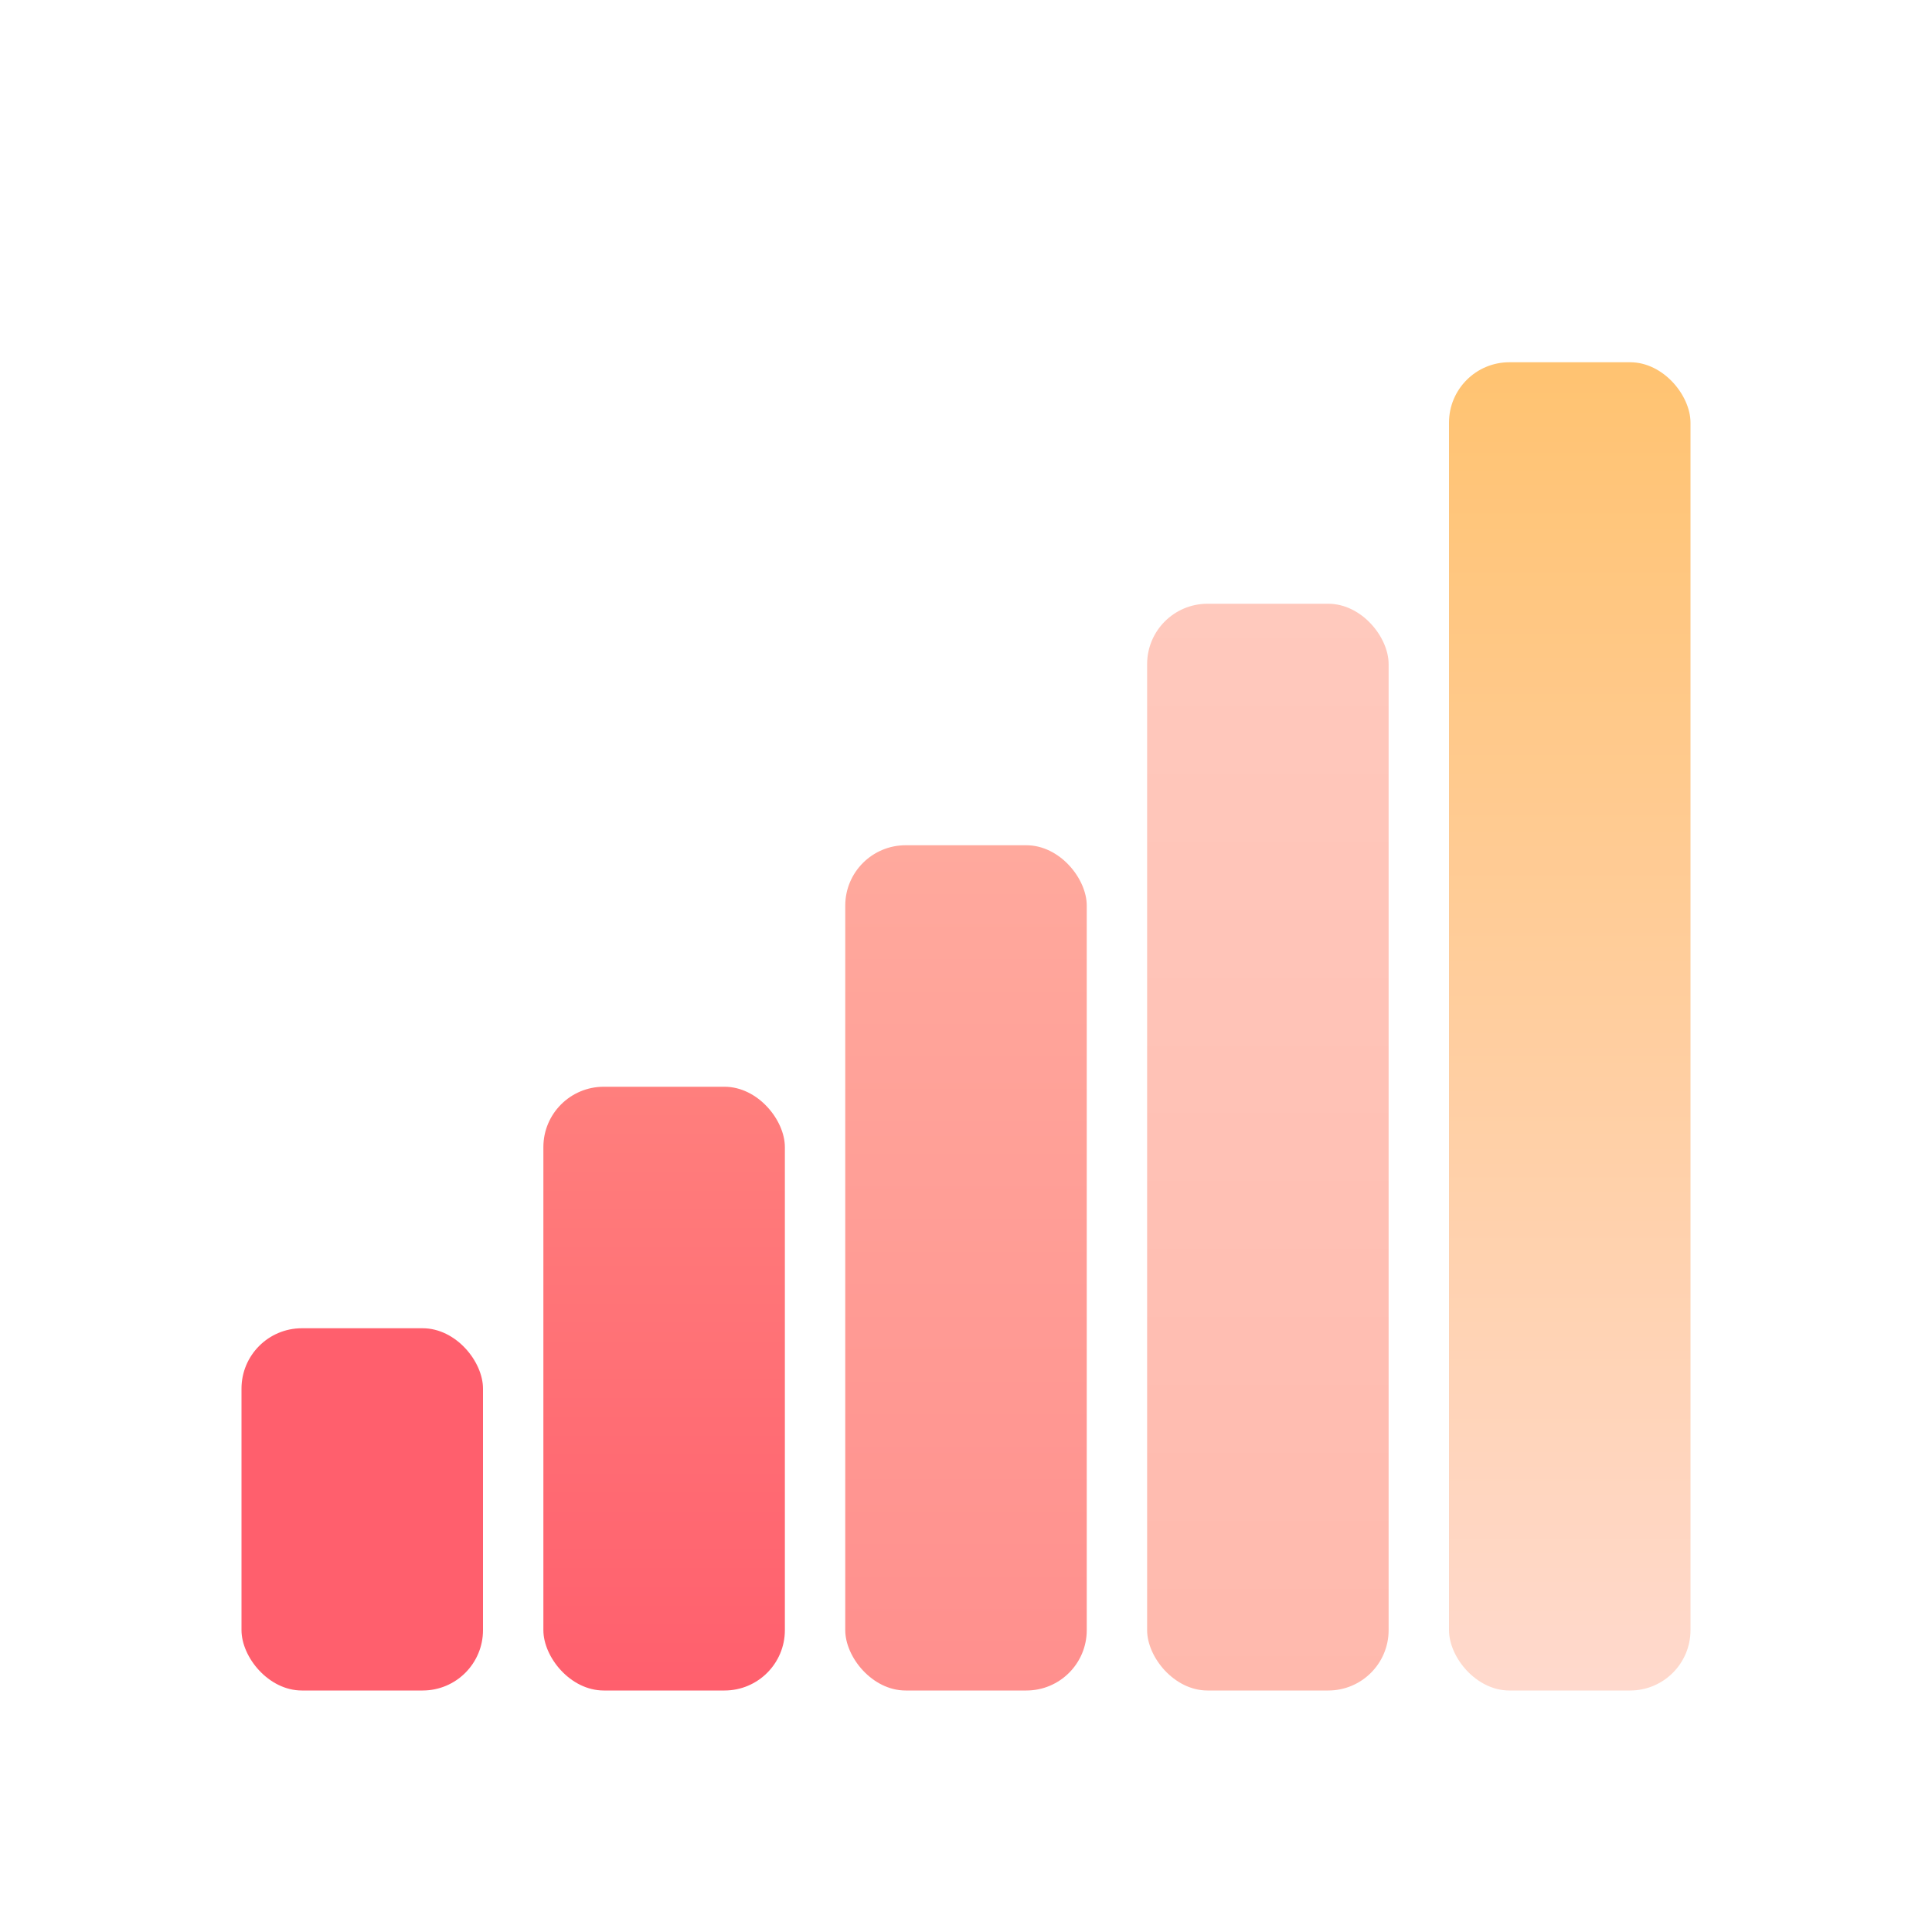
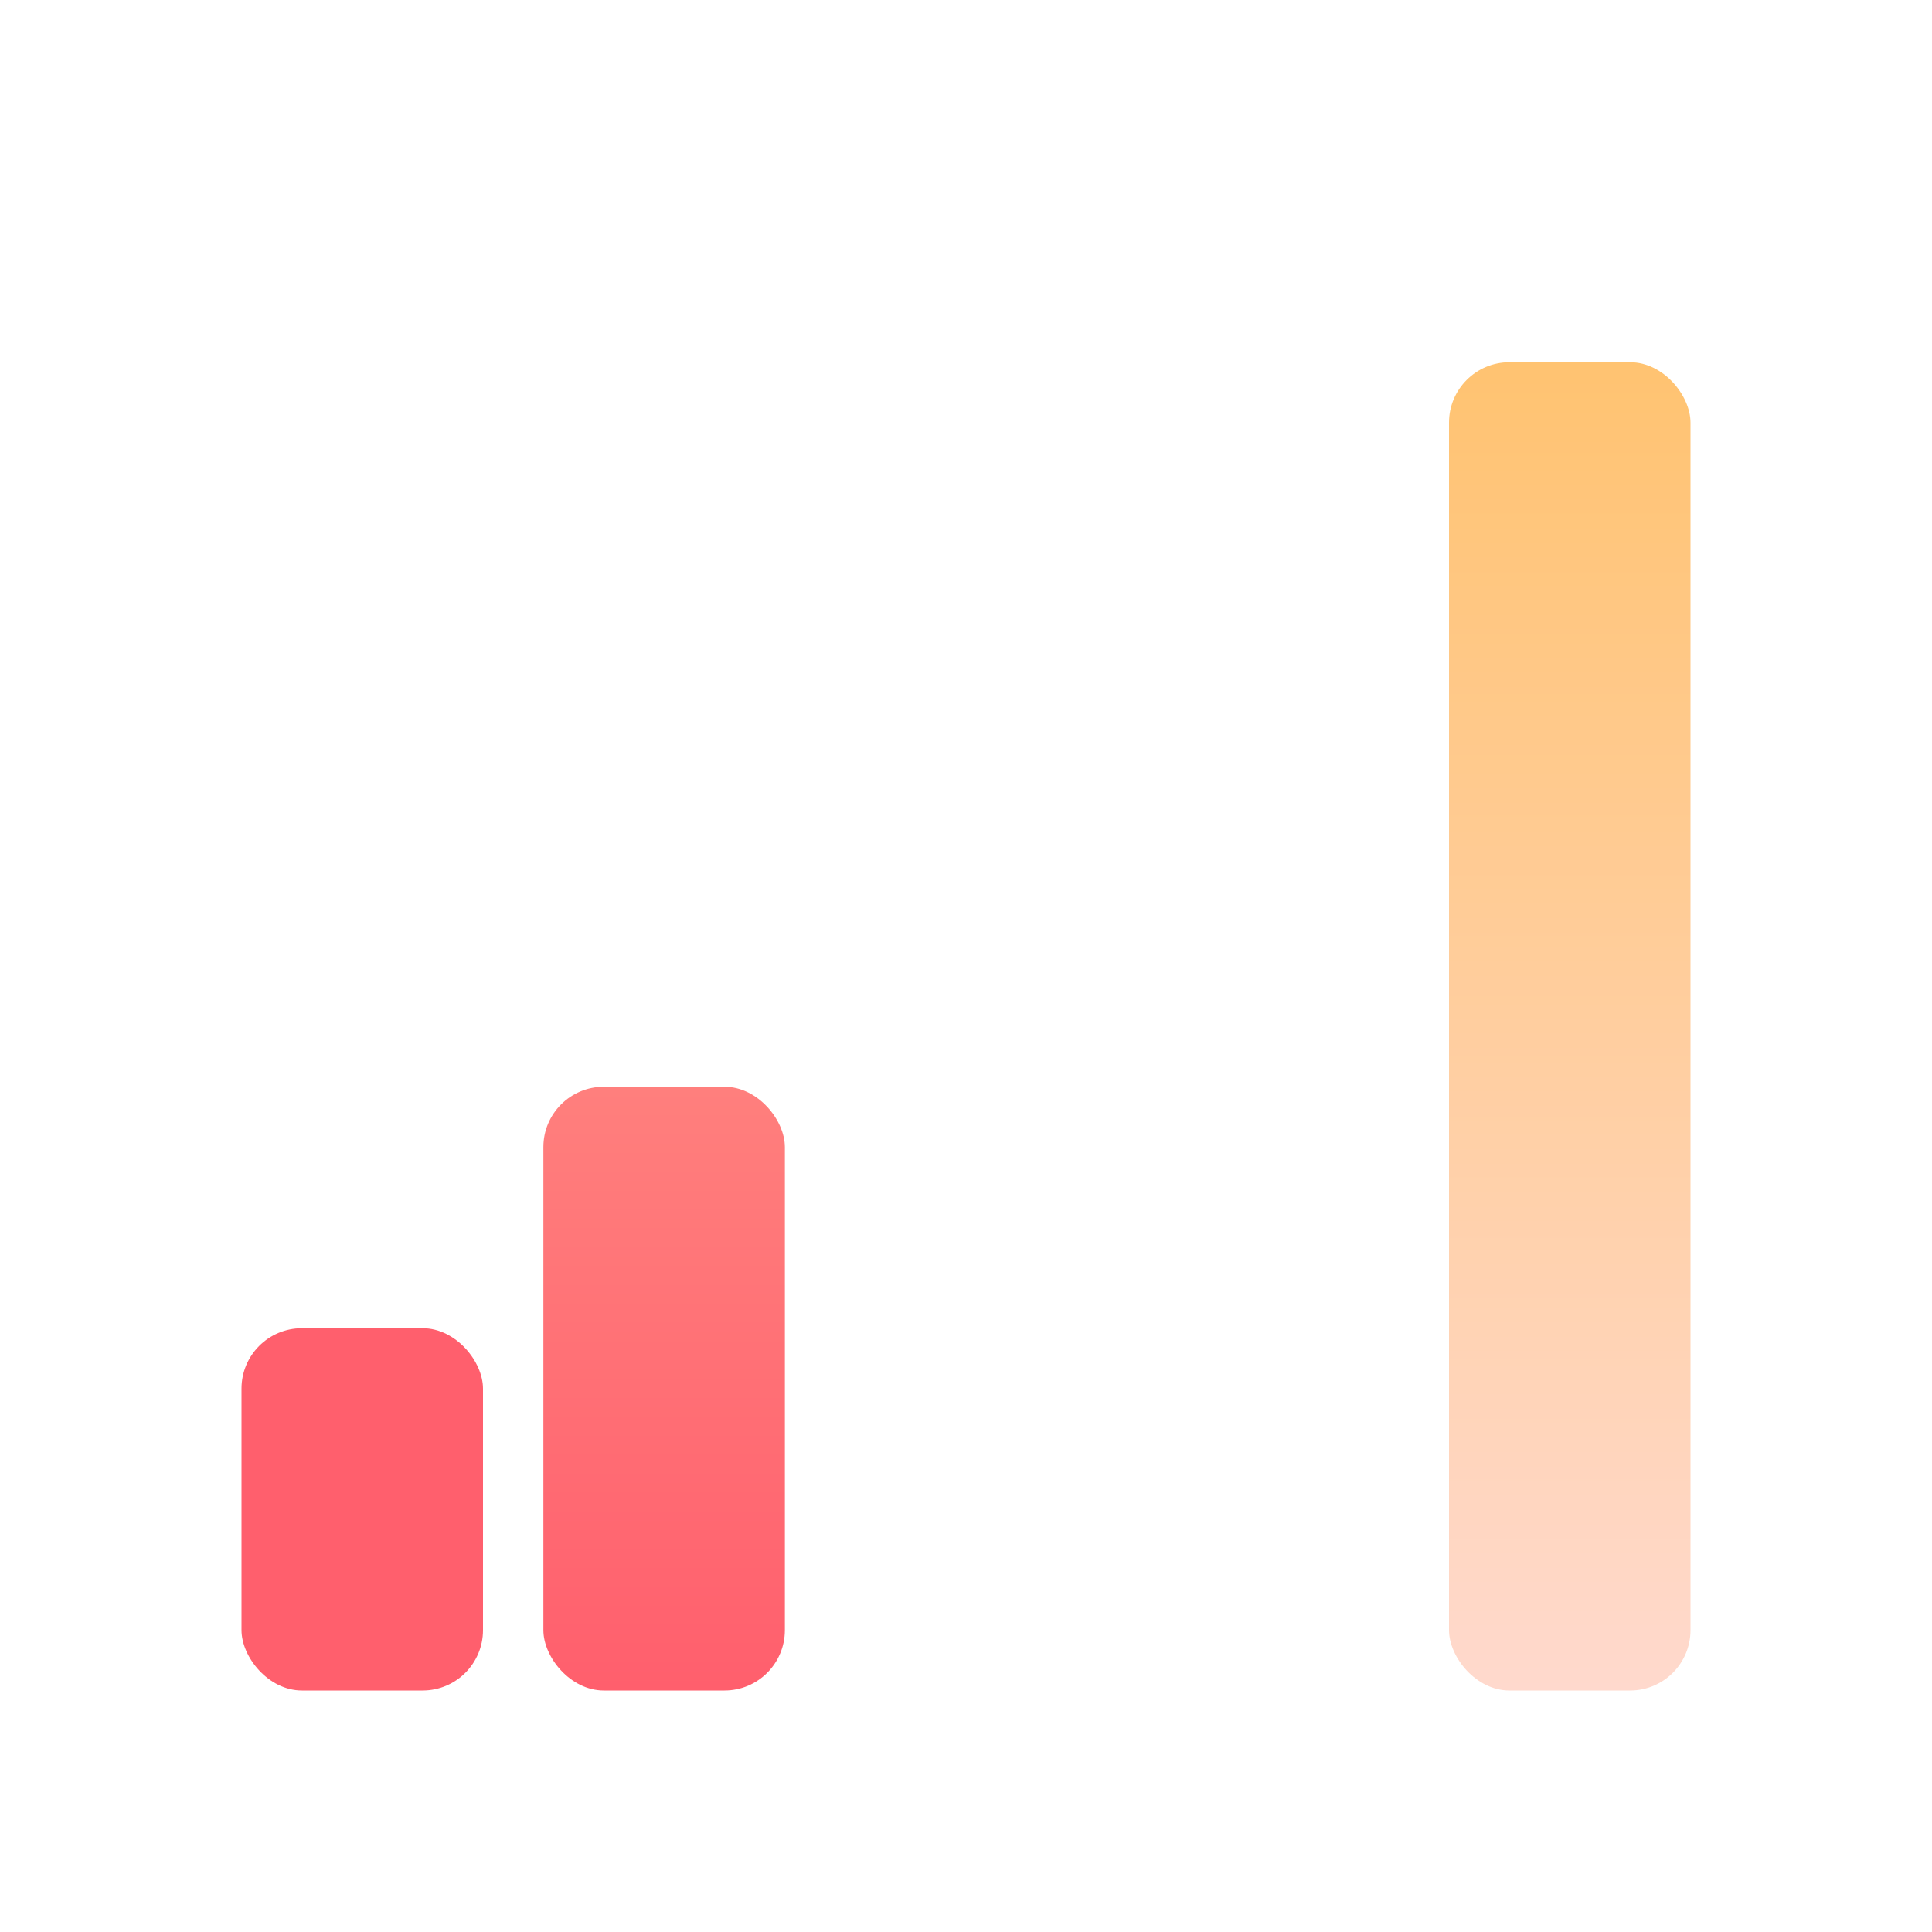
<svg xmlns="http://www.w3.org/2000/svg" width="32" height="32" viewBox="0 0 32 32" fill="none">
  <rect x="4" y="22" width="4" height="6" rx="1" fill="url(#gradient1)" />
  <rect x="9" y="18" width="4" height="10" rx="1" fill="url(#gradient2)" />
-   <rect x="14" y="14" width="4" height="14" rx="1" fill="url(#gradient3)" />
-   <rect x="19" y="10" width="4" height="18" rx="1" fill="url(#gradient4)" />
  <rect x="24" y="6" width="4" height="22" rx="1" fill="url(#gradient5)" />
  <defs>
    <linearGradient id="gradient1" x1="6" y1="28" x2="6" y2="22" gradientUnits="userSpaceOnUse">
      <stop offset="0%" stop-color="#ff5f6d" />
      <stop offset="100%" stop-color="#ff5f6d" />
    </linearGradient>
    <linearGradient id="gradient2" x1="11" y1="28" x2="11" y2="18" gradientUnits="userSpaceOnUse">
      <stop offset="0%" stop-color="#ff5f6d" />
      <stop offset="100%" stop-color="#ff7f7d" />
    </linearGradient>
    <linearGradient id="gradient3" x1="16" y1="28" x2="16" y2="14" gradientUnits="userSpaceOnUse">
      <stop offset="0%" stop-color="#ff8f8d" />
      <stop offset="100%" stop-color="#ffa99d" />
    </linearGradient>
    <linearGradient id="gradient4" x1="21" y1="28" x2="21" y2="10" gradientUnits="userSpaceOnUse">
      <stop offset="0%" stop-color="#ffb9ad" />
      <stop offset="100%" stop-color="#ffc9bd" />
    </linearGradient>
    <linearGradient id="gradient5" x1="26" y1="28" x2="26" y2="6" gradientUnits="userSpaceOnUse">
      <stop offset="0%" stop-color="#ffd9cd" />
      <stop offset="100%" stop-color="#ffc371" />
    </linearGradient>
  </defs>
</svg>